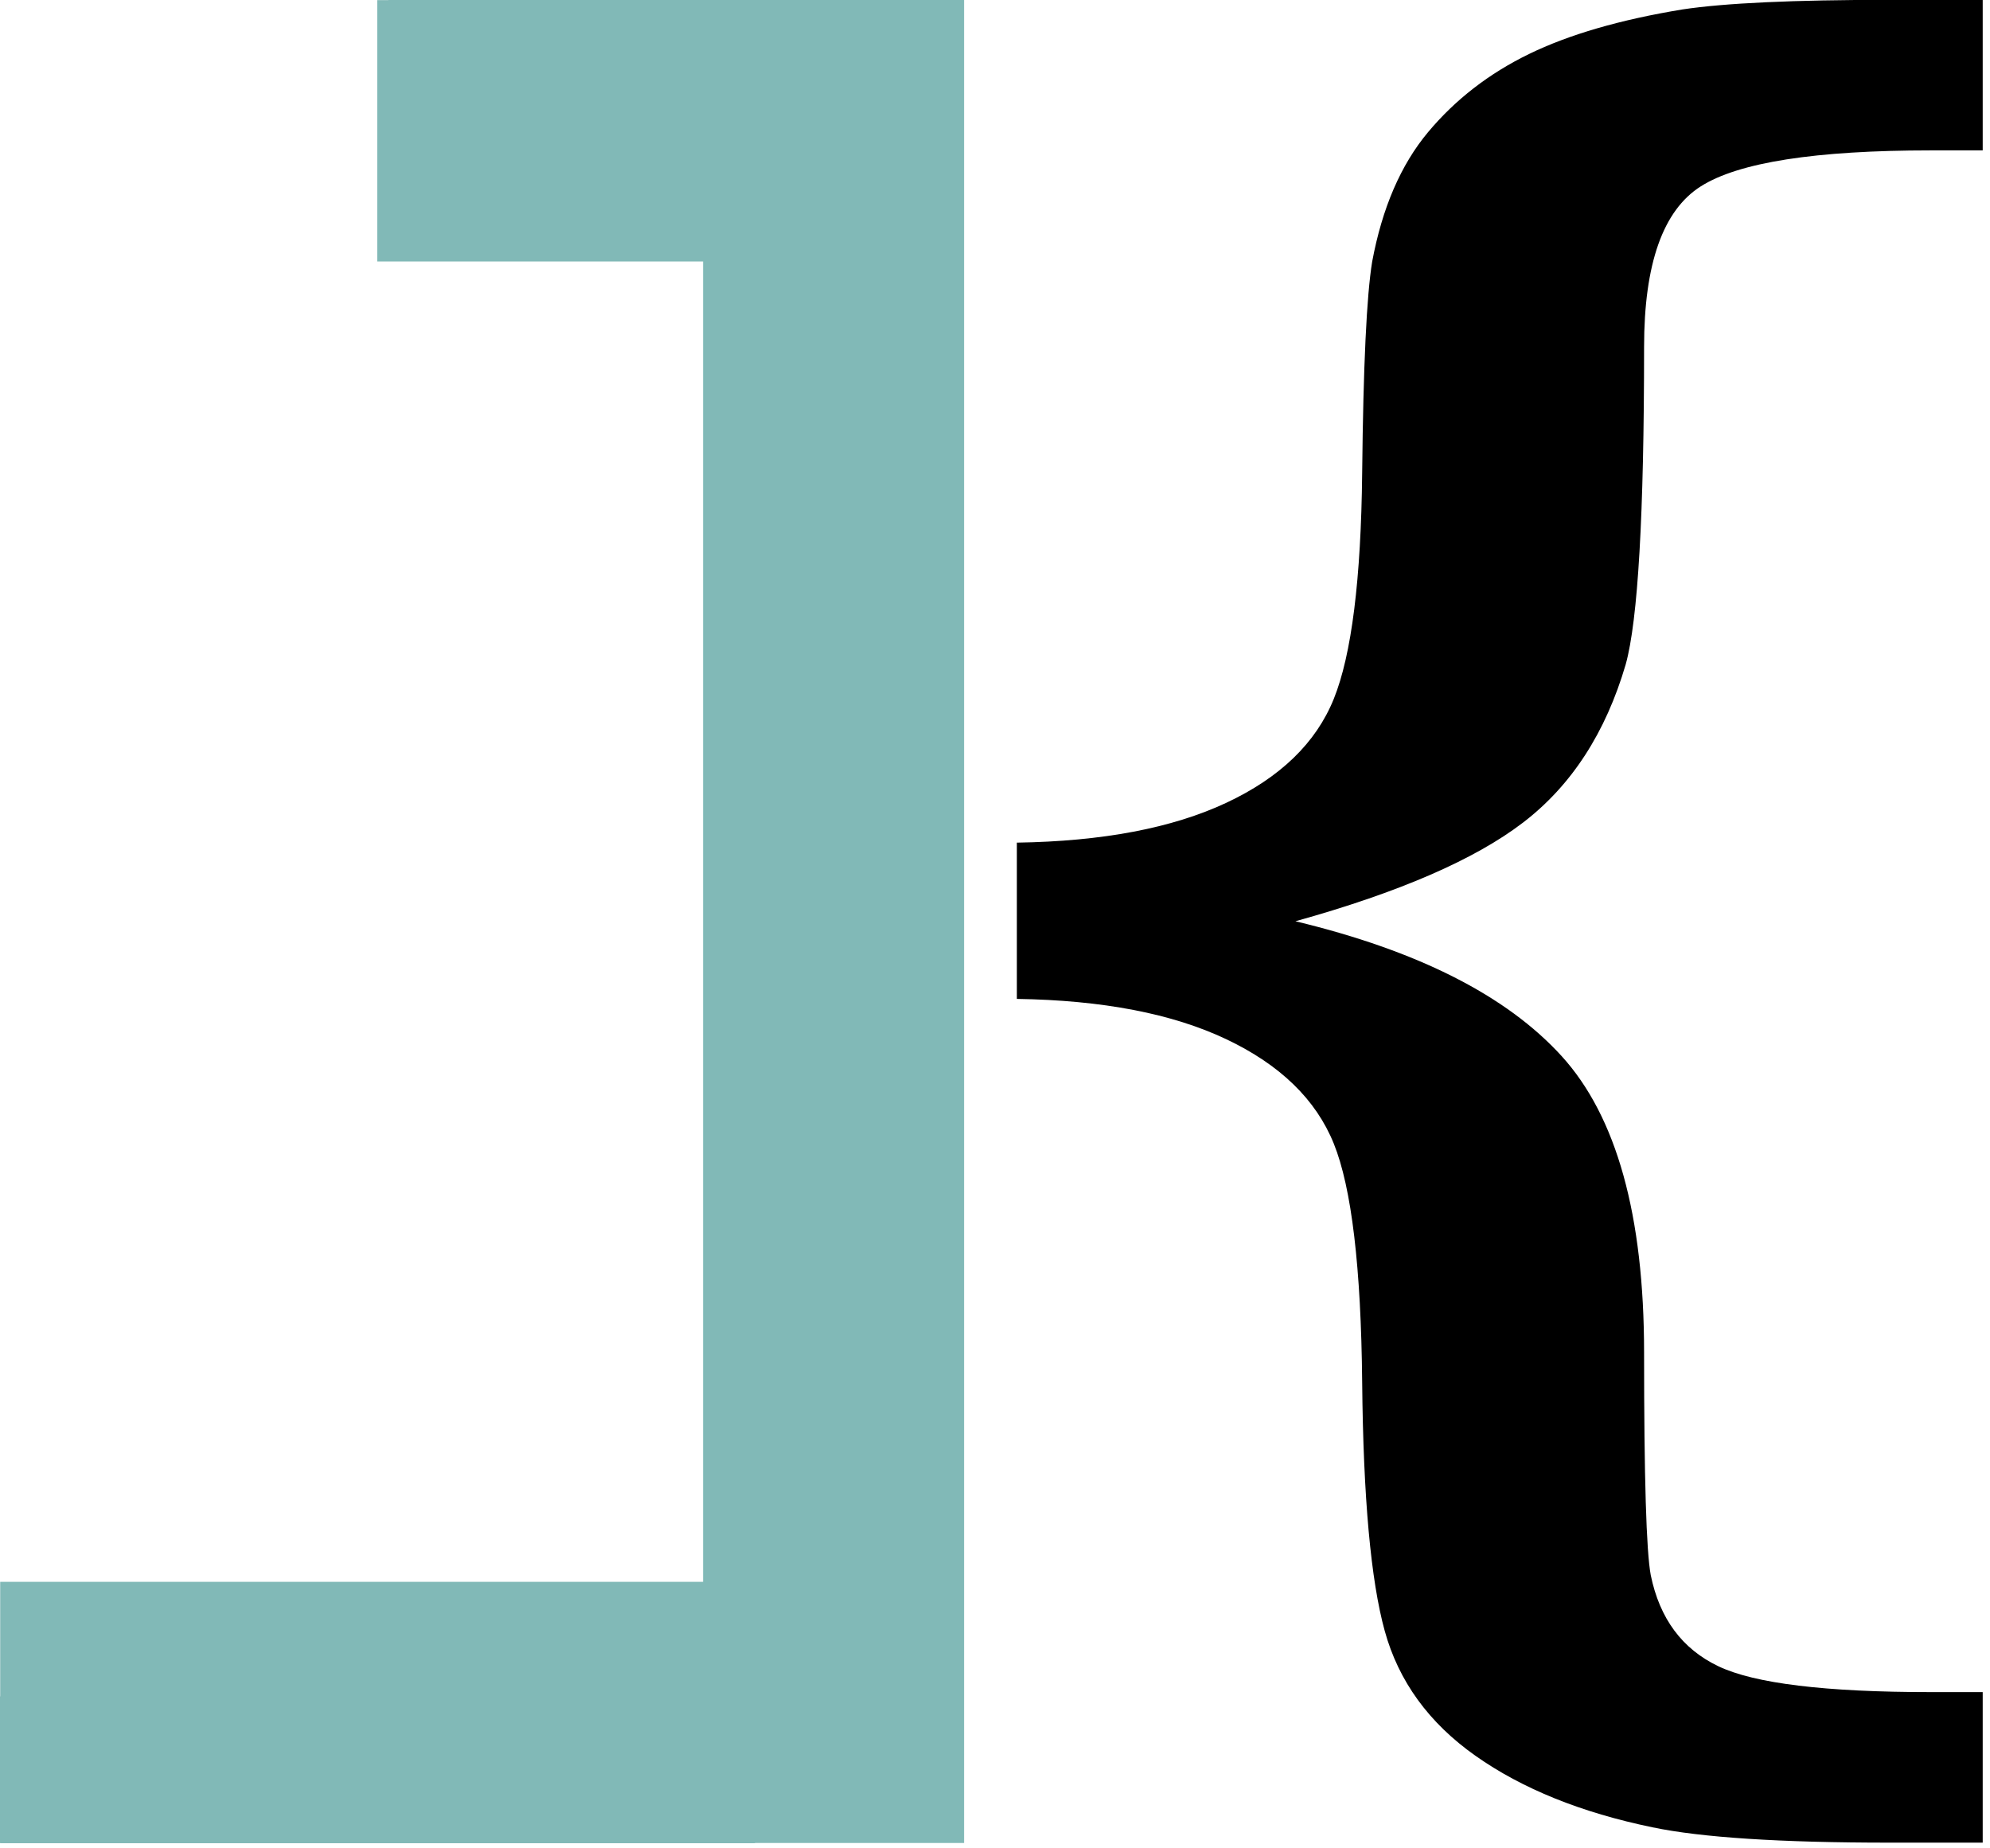
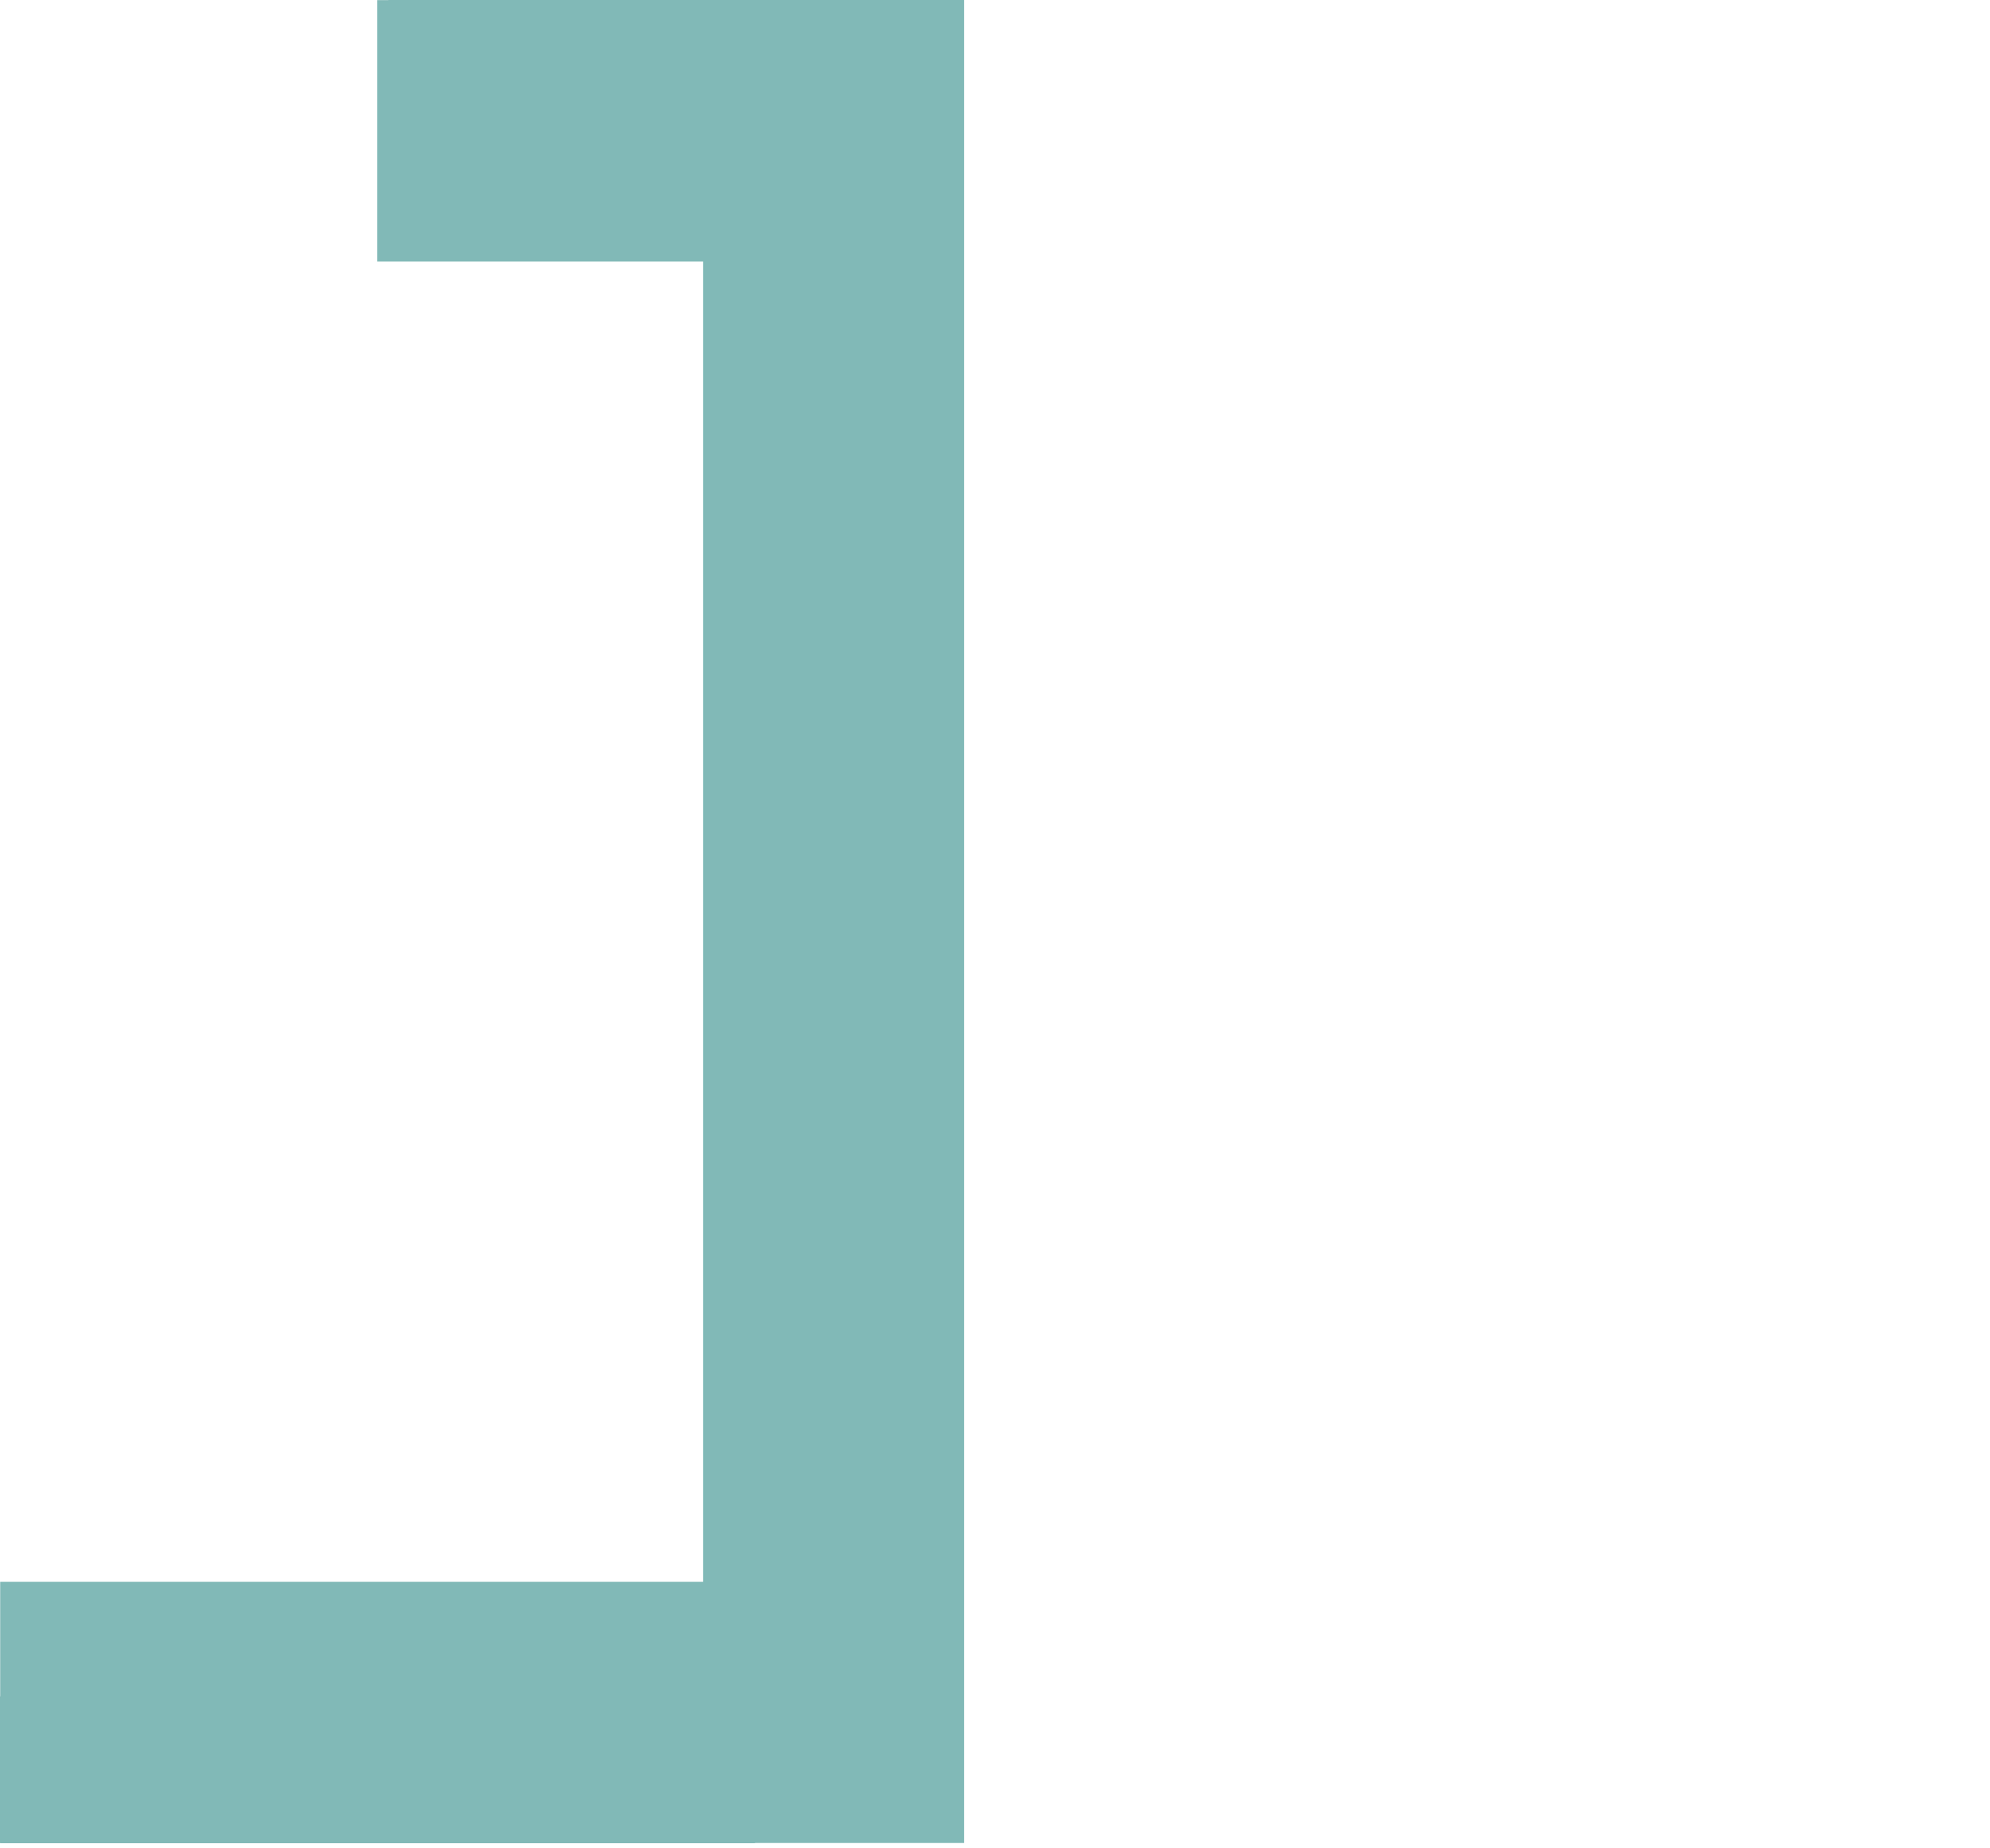
<svg xmlns="http://www.w3.org/2000/svg" width="100%" height="100%" viewBox="0 0 169 157" version="1.1" xml:space="preserve" style="fill-rule:evenodd;clip-rule:evenodd;stroke-linejoin:round;stroke-miterlimit:1.414;">
  <g transform="matrix(0.24,0,0,0.24,-0.116,-1.822)">
    <g transform="matrix(1.077,0,0,0.672,-137.333,0)">
      <g transform="matrix(0.928,0,0,0.996,9.143,1.885)">
        <g transform="matrix(3.199,0,0,3.242,-583.801,-818.553)">
          <path d="M329.218,555.992L265.504,555.992L222.49,555.992L222.49,532.084L265.504,532.084L265.504,532.079L300.33,532.079L300.33,279.312L265.504,279.312L265.504,255.4L329.218,255.4L329.218,555.992Z" style="fill:rgb(129,185,183);fill-rule:nonzero;" />
        </g>
        <g transform="matrix(6.11569e-17,1.493,-1.599,-9.74007e-16,729.358,473.59)">
          <rect x="249.354" y="208.895" width="92.565" height="167.123" style="fill:rgb(129,185,183);" />
        </g>
        <g transform="matrix(6.11569e-17,1.493,-1.148,-1.26917e-15,693.284,-362.773)">
          <rect x="249.354" y="208.895" width="92.565" height="167.123" style="fill:rgb(129,185,183);" />
        </g>
        <g transform="matrix(3.68,0,0,3.159,-988.294,-588.161)">
-           <path d="M401.182,330.221C409.42,330.007 416.134,327.787 421.323,323.561C426.512,319.335 429.963,313.53 431.675,306.148C433.386,298.766 434.296,286.141 434.403,268.273C434.51,250.406 434.831,238.636 435.366,232.966C436.329,223.979 438.121,216.757 440.742,211.3C443.363,205.844 446.6,201.484 450.452,198.221C454.303,194.957 459.225,192.47 465.216,190.758C469.282,189.688 475.915,189.153 485.117,189.153L494.104,189.153L494.104,214.349L489.129,214.349C478.002,214.349 470.619,216.356 466.982,220.368C463.344,224.38 461.525,233.34 461.525,247.249C461.525,275.281 460.937,292.988 459.76,300.37C457.834,311.819 454.544,320.645 449.89,326.851C445.236,333.056 437.934,338.566 427.983,343.381C439.752,348.303 448.285,355.819 453.581,365.929C458.877,376.04 461.525,392.597 461.525,415.6C461.525,436.463 461.739,448.874 462.167,452.833C463.023,460.108 465.19,465.191 468.667,468.079C472.144,470.968 478.965,472.412 489.129,472.412L494.104,472.412L494.104,497.609L485.117,497.609C474.632,497.609 467.035,496.753 462.328,495.041C455.48,492.58 449.81,488.595 445.316,483.085C440.822,477.575 437.907,470.594 436.569,462.141C435.232,453.689 434.51,439.834 434.403,420.575C434.296,401.317 433.386,387.996 431.675,380.614C429.963,373.232 426.512,367.4 421.323,363.121C416.134,358.841 409.42,356.594 401.182,356.38L401.182,330.221Z" style="fill-rule:nonzero;" />
-         </g>
+           </g>
      </g>
    </g>
  </g>
</svg>